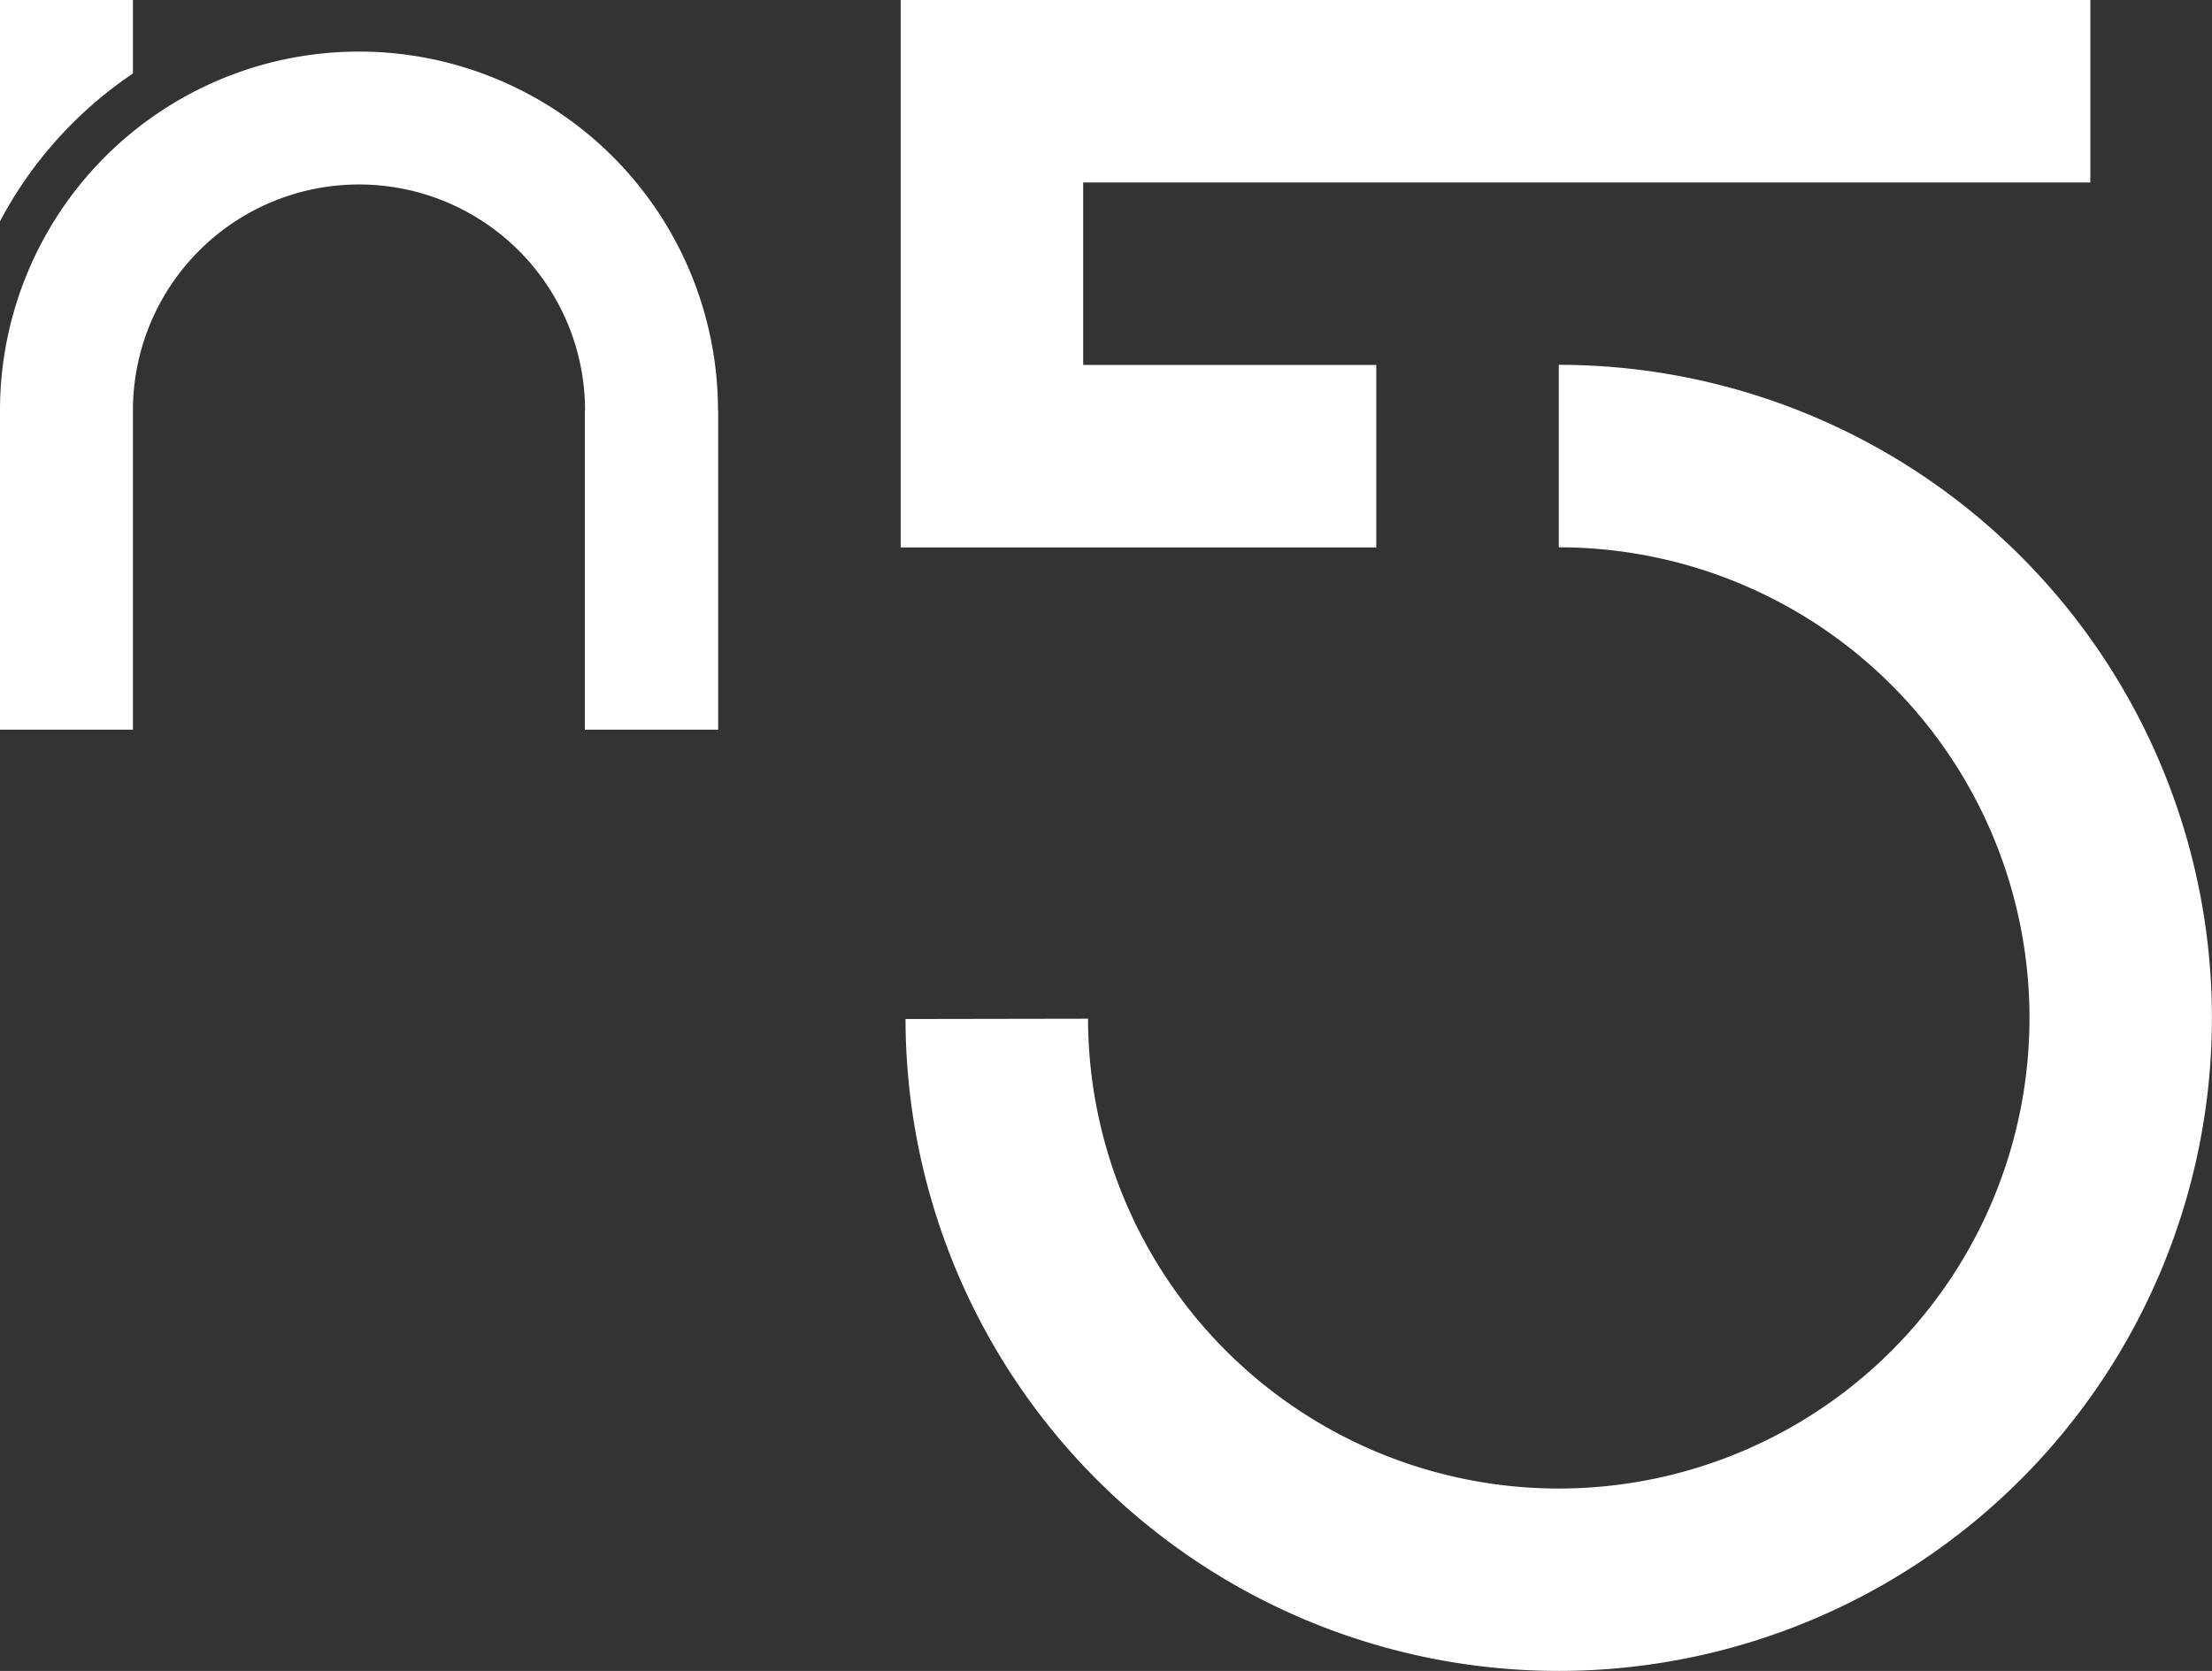
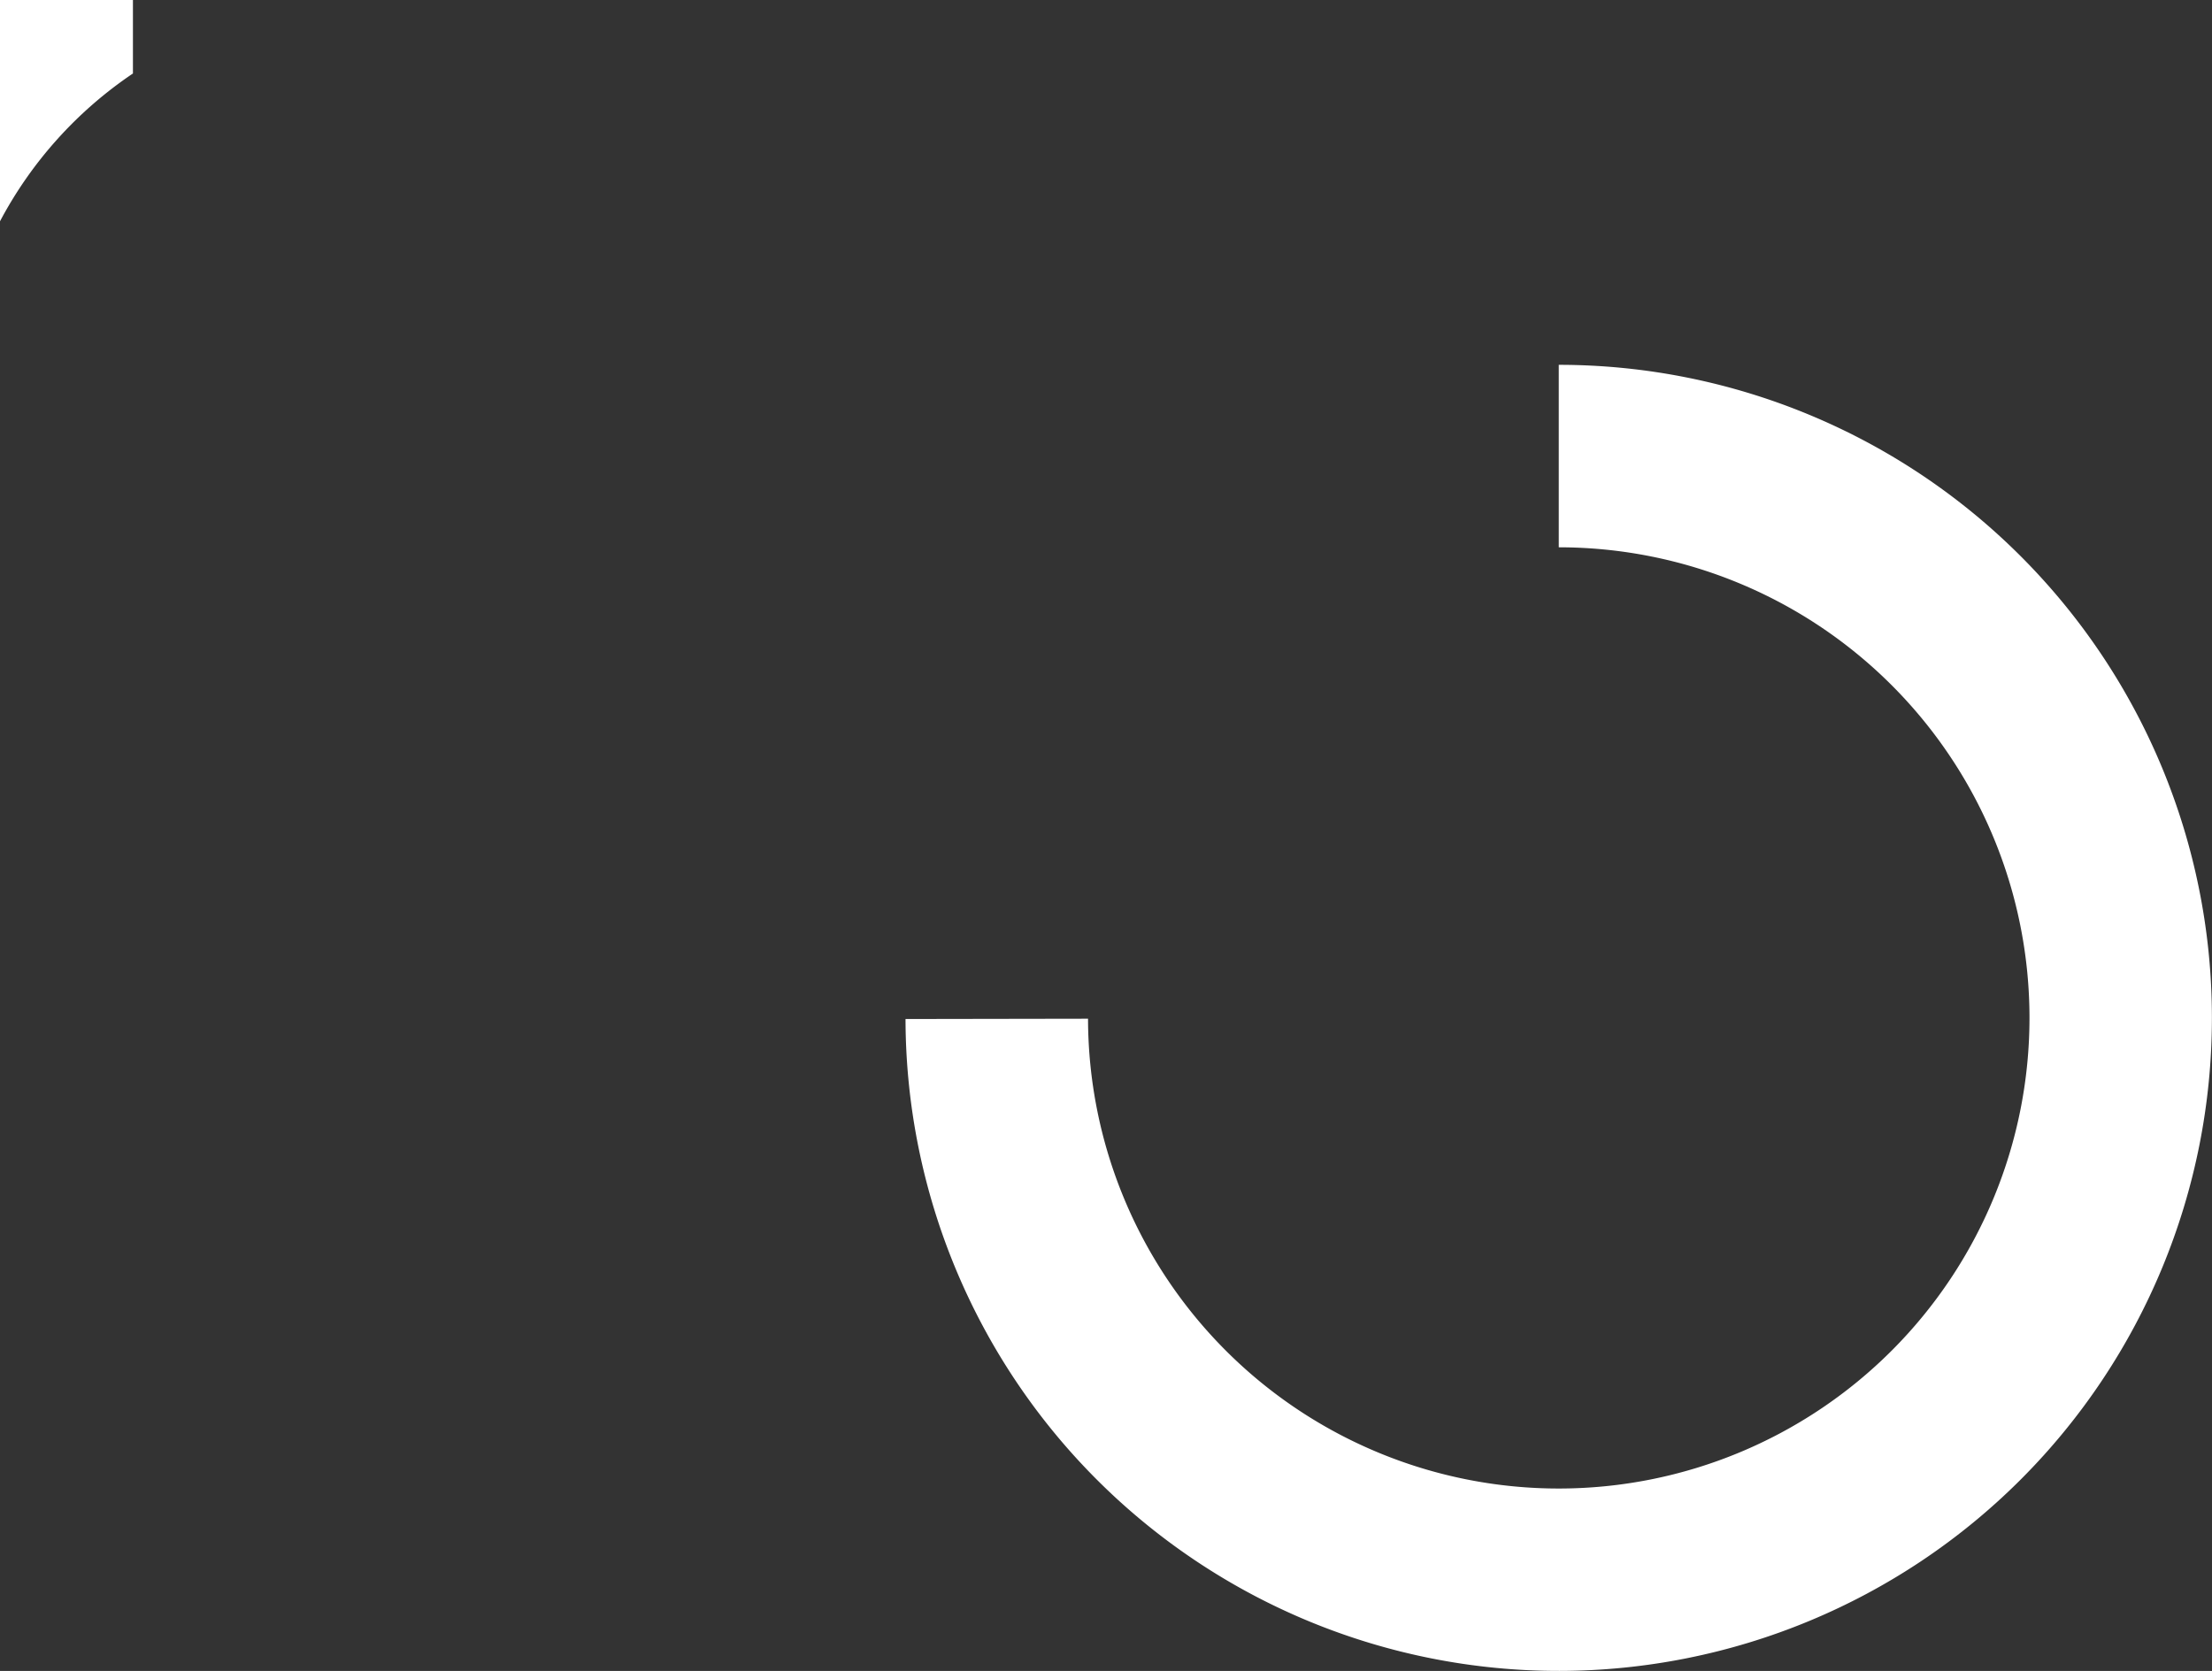
<svg xmlns="http://www.w3.org/2000/svg" width="51.968" height="39.266" viewBox="0 0 51.968 39.266">
  <rect x="0" y="0" width="51.968" height="39.266" fill="#333333" stroke="none" />
  <g id="Grupo_174" data-name="Grupo 174" transform="translate(-20.571 -170.324)">
    <g id="Grupo_1" data-name="Grupo 1" transform="translate(20.571 170.324)">
-       <path id="Trazado_1" data-name="Trazado 1" d="M37.439,205.861a8.434,8.434,0,1,0-16.868,0h0v7.5h3.123v-7.5a5.311,5.311,0,1,1,10.622,0h-.005v7.5h3.133v-7.5Z" transform="translate(-20.571 -196.215)" fill="#fff" />
      <path id="Trazado_2" data-name="Trazado 2" d="M23.694,172.051v-1.727H20.571v5.2A9.608,9.608,0,0,1,23.694,172.051Z" transform="translate(-20.571 -170.324)" fill="#fff" />
    </g>
    <g id="Grupo_2" data-name="Grupo 2" transform="translate(41.731 170.324)">
-       <path id="Trazado_3" data-name="Trazado 3" d="M504.909,178.9h-6.886v-4.288h23.662v-4.288h-27.95v3.623h0V178.9h0v4.288h11.174Z" transform="translate(-493.735 -170.324)" fill="#fff" />
      <path id="Trazado_4" data-name="Trazado 4" d="M511.652,362.028v4.288a11.059,11.059,0,1,1-11.059,11.078l-4.288.007a15.346,15.346,0,1,0,15.346-15.373Z" transform="translate(-496.191 -353.455)" fill="#fff" />
    </g>
  </g>
</svg>